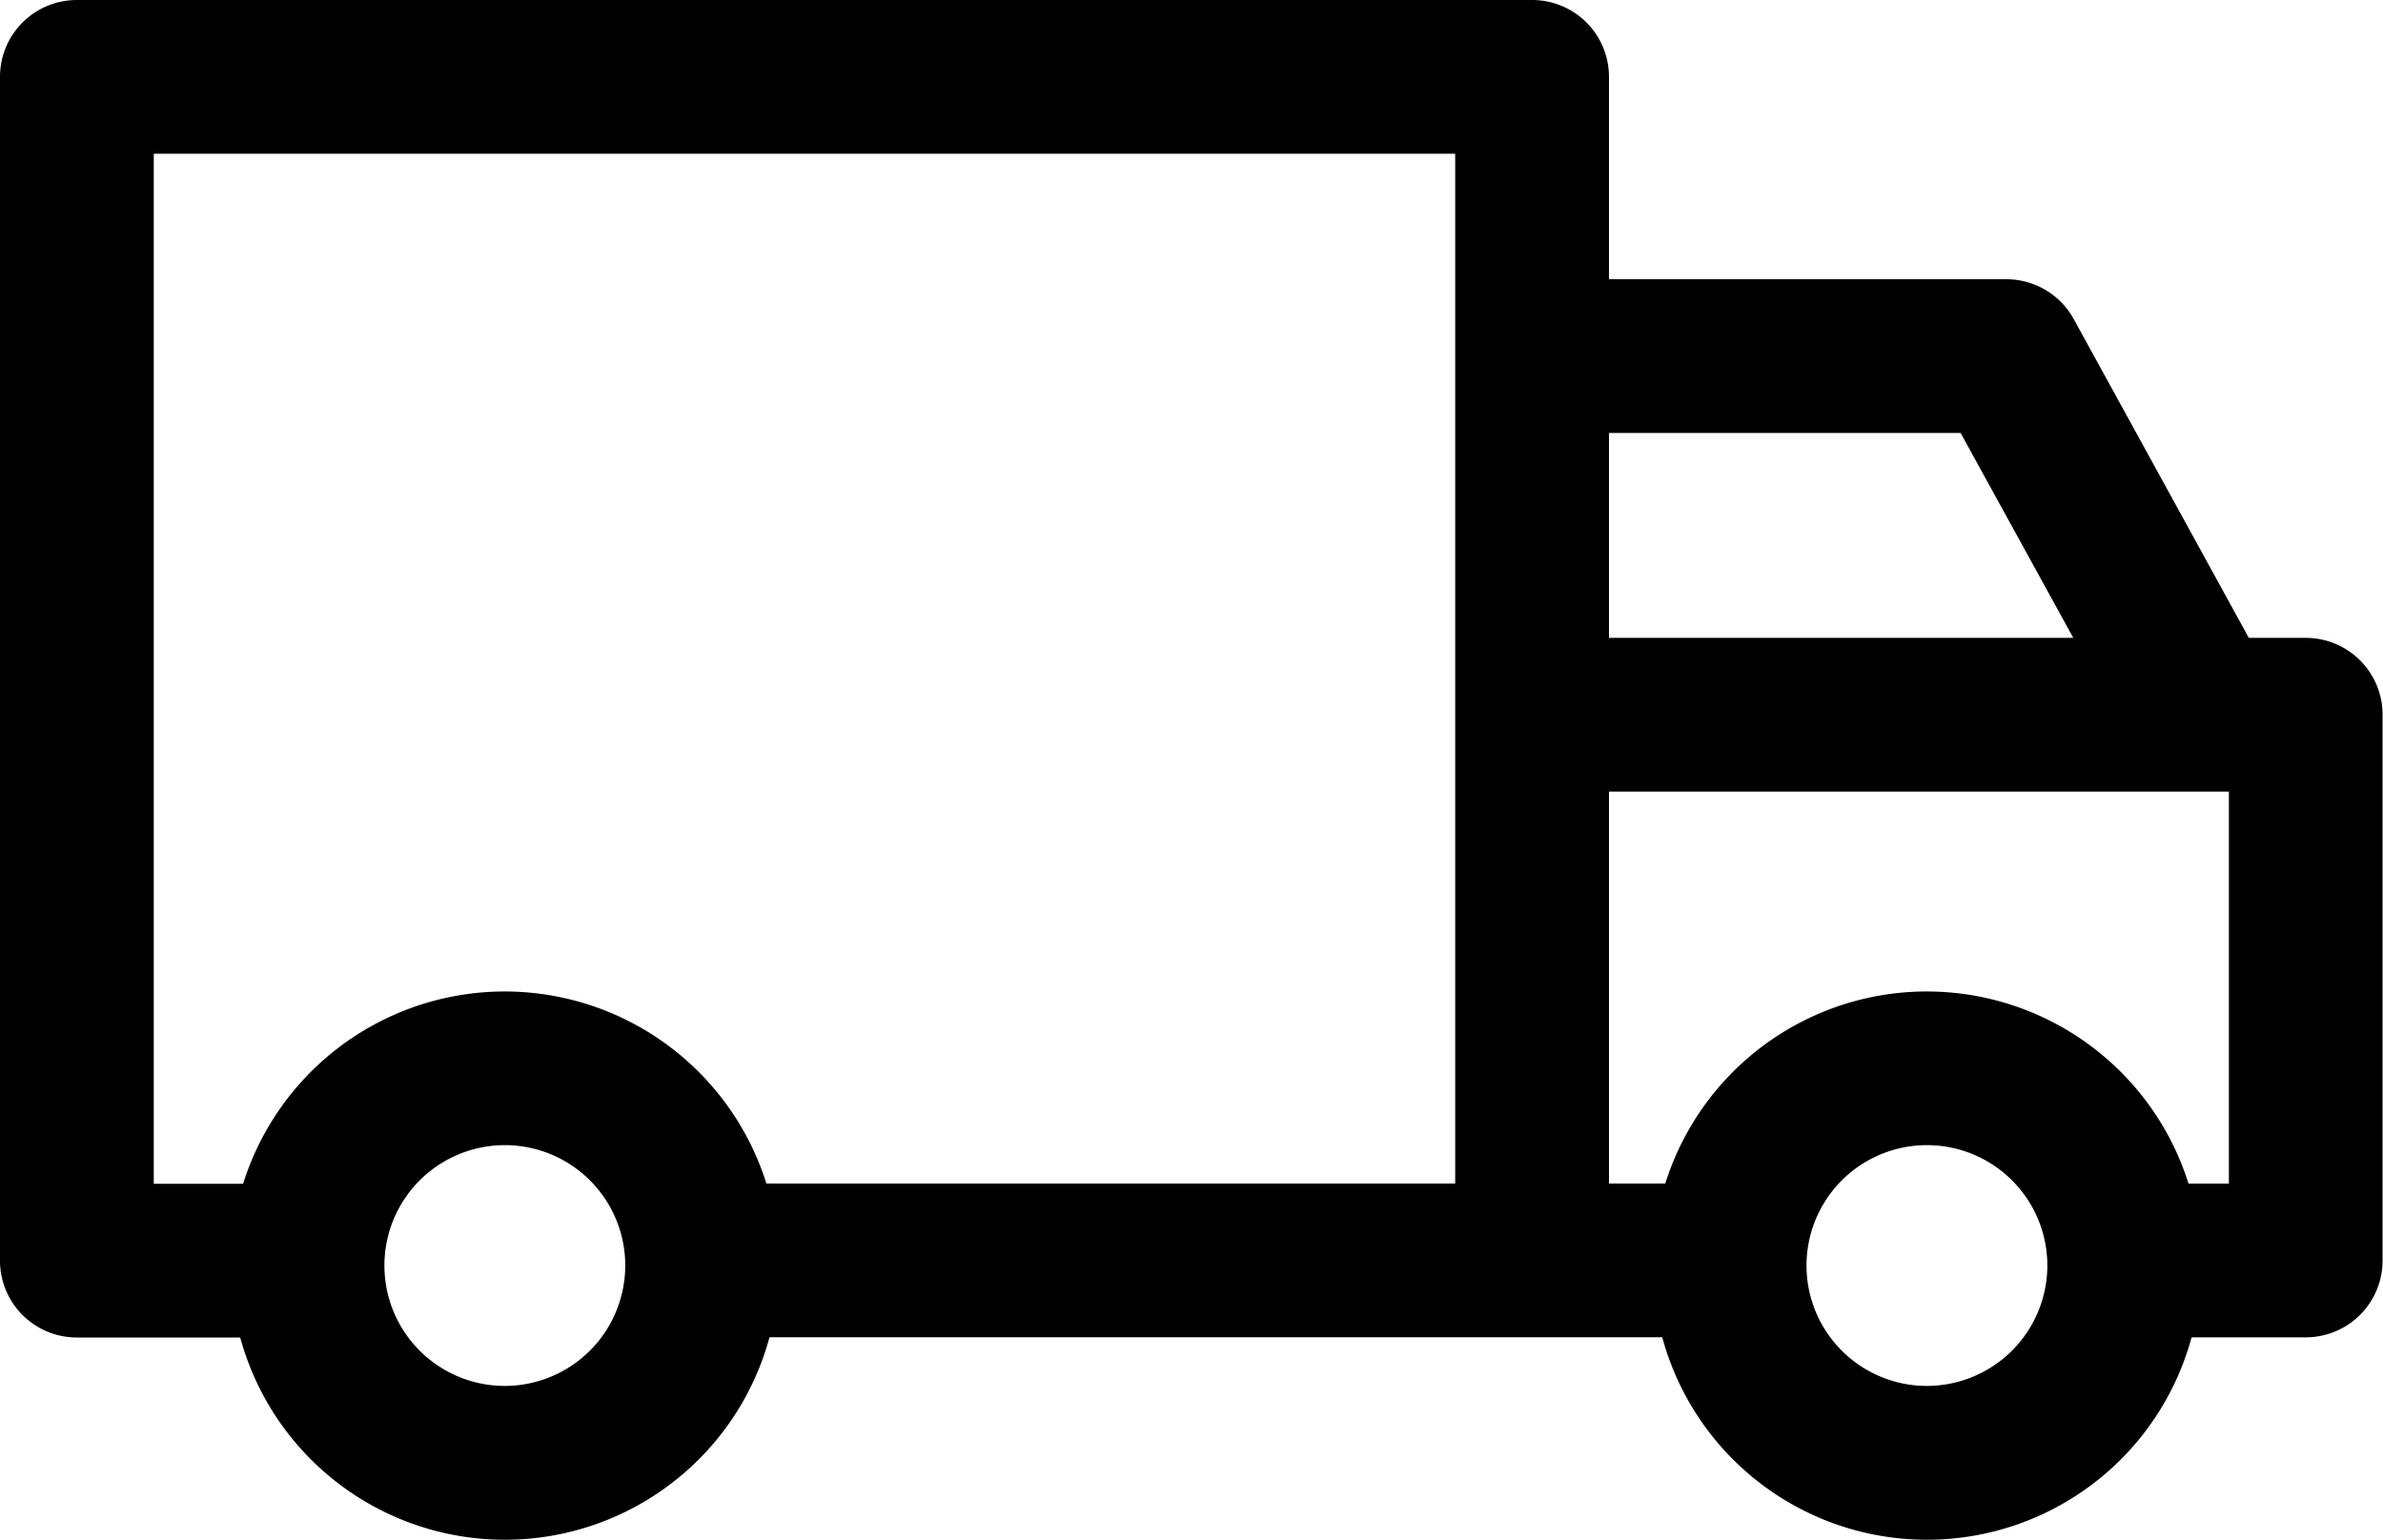
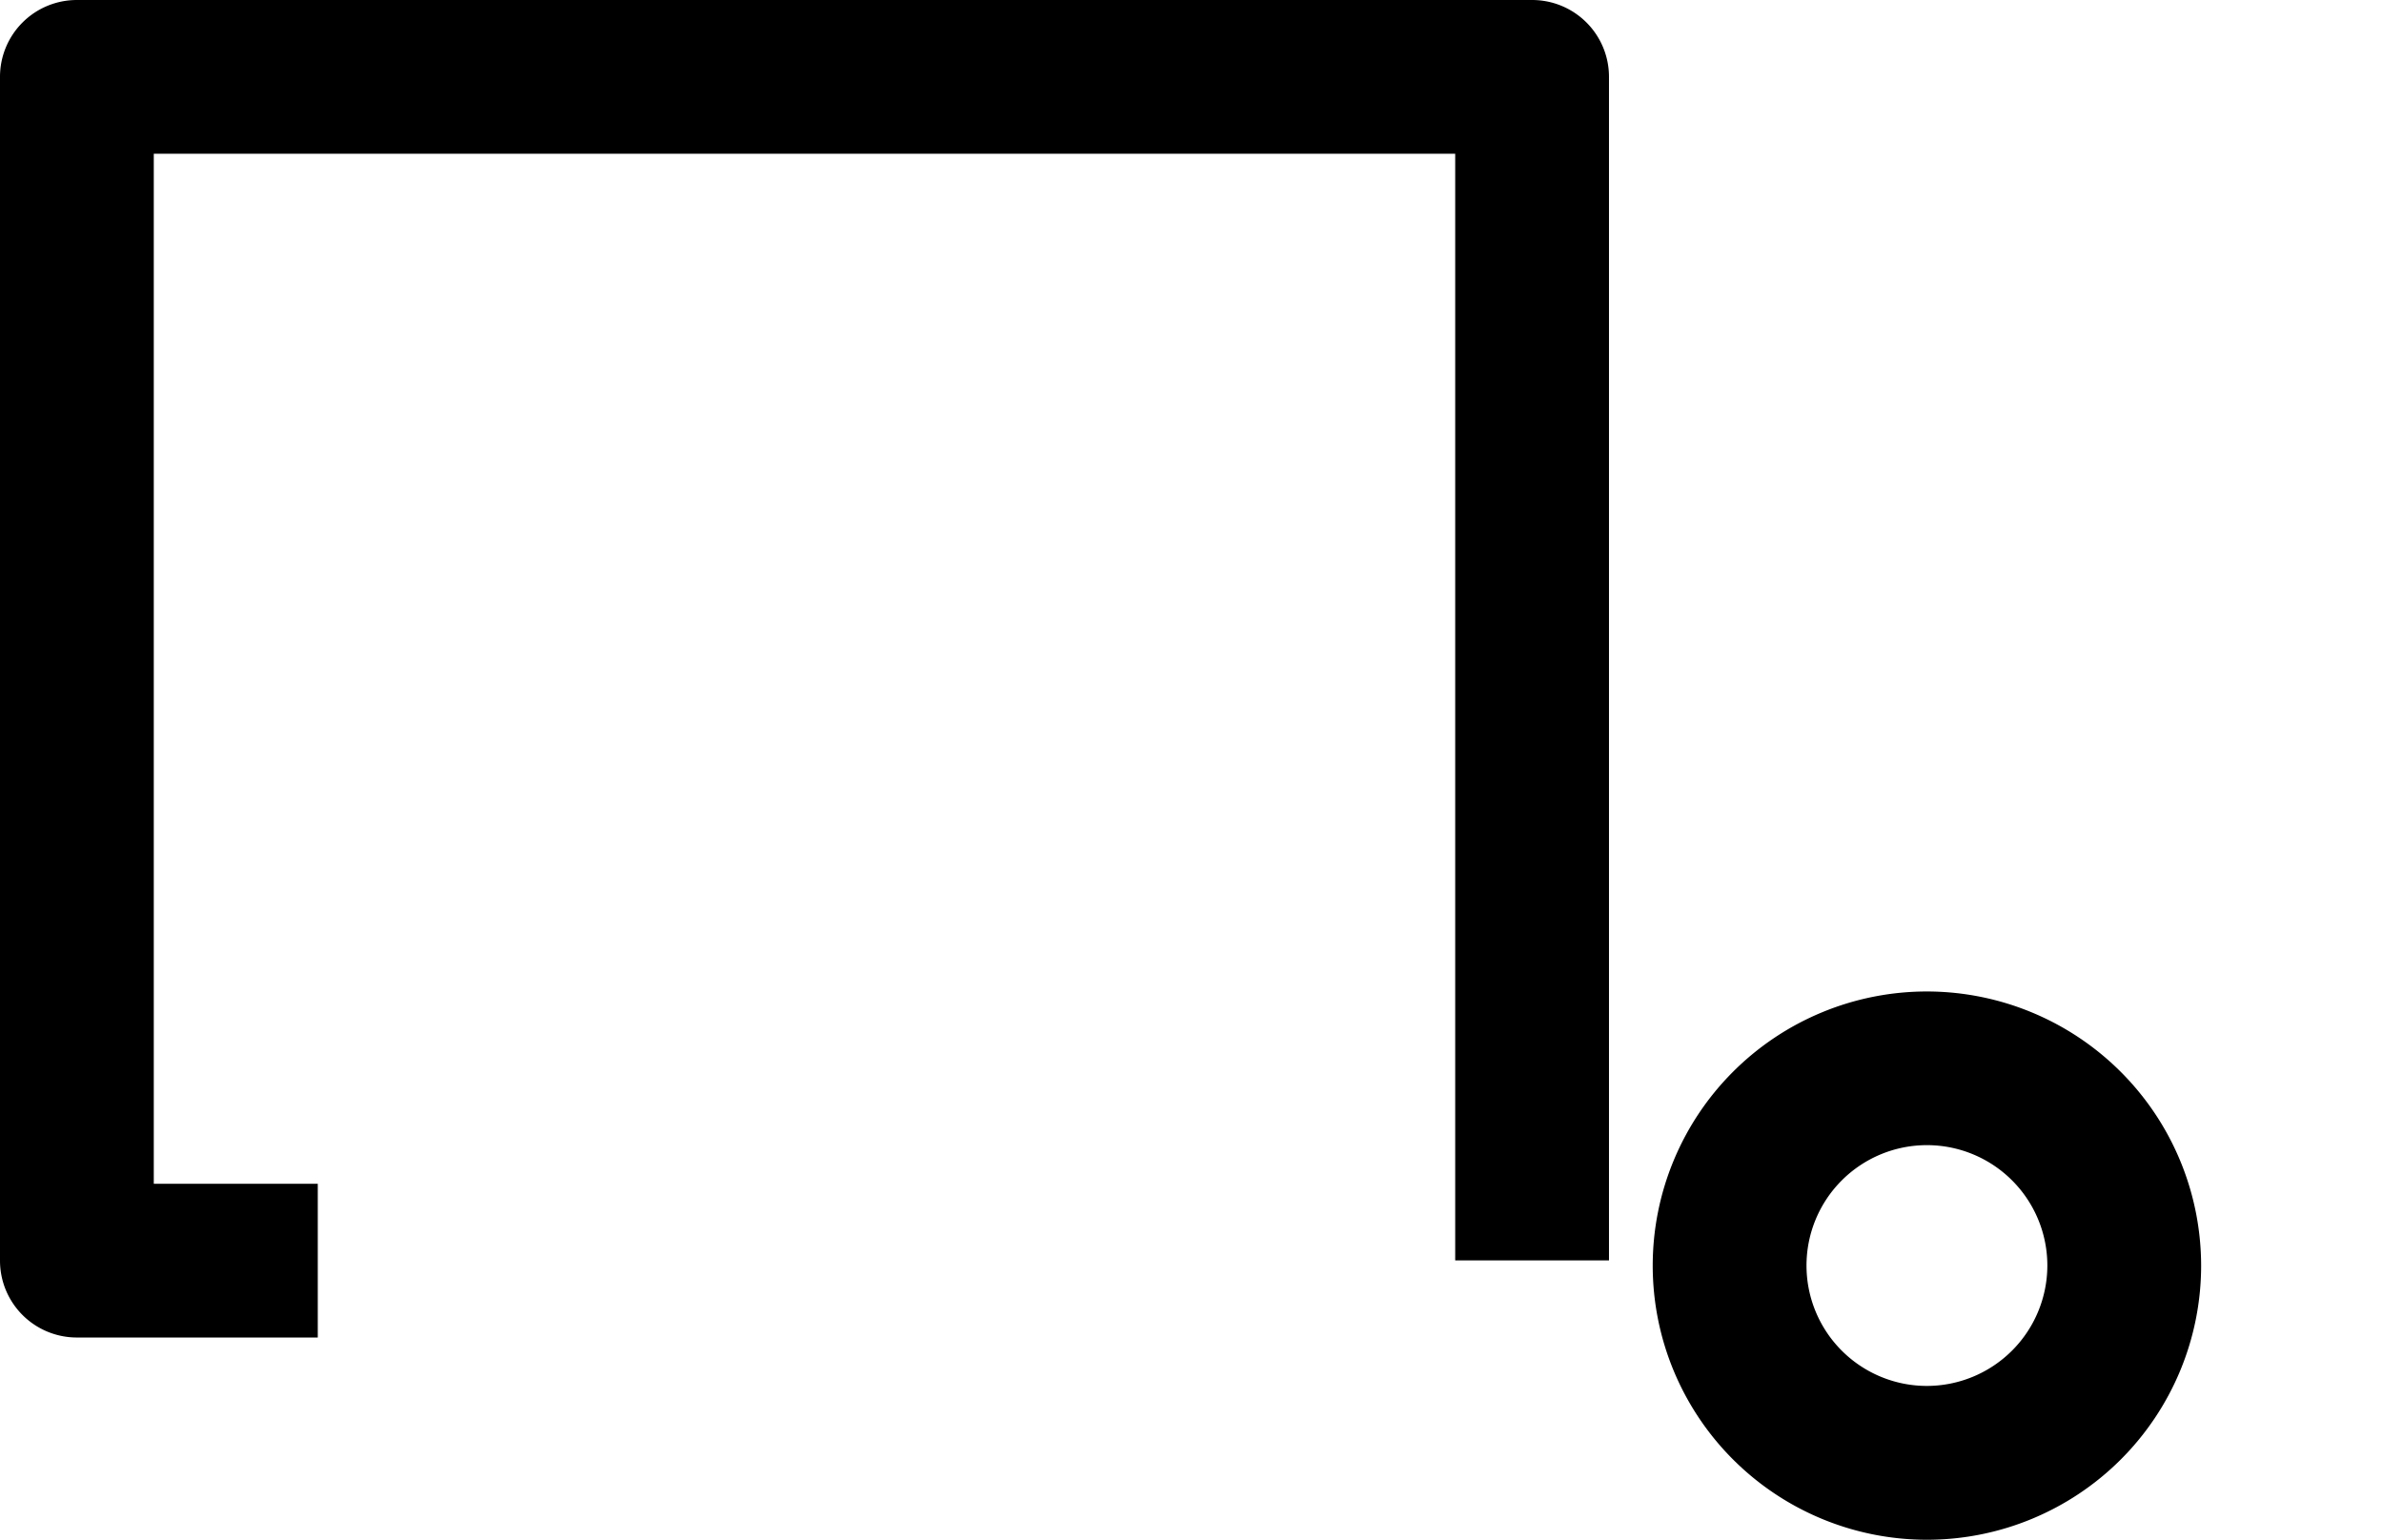
<svg xmlns="http://www.w3.org/2000/svg" width="28.931" height="18.697" viewBox="0 0 28.931 18.697">
  <g id="van" transform="translate(0 -90.563)">
    <g id="Group_138" data-name="Group 138" transform="translate(20.065 102.603)">
      <g id="Group_137" data-name="Group 137">
        <path id="Path_136" data-name="Path 136" d="M358.426,303.627a3.329,3.329,0,1,0,3.329,3.329A3.332,3.332,0,0,0,358.426,303.627Zm0,4.79a1.462,1.462,0,1,1,1.462-1.462A1.464,1.464,0,0,1,358.426,308.417Z" transform="translate(-355.097 -303.627)" />
      </g>
    </g>
    <g id="Group_140" data-name="Group 140" transform="translate(0 90.563)">
      <g id="Group_139" data-name="Group 139" transform="translate(0 0)">
        <path id="Path_137" data-name="Path 137" d="M18.6,90.563H.933A.933.933,0,0,0,0,91.5v14.372a.933.933,0,0,0,.933.933H3.858v-1.867H1.867V92.43h15.8v13.439h1.867V91.5A.933.933,0,0,0,18.6,90.563Z" transform="translate(0 -90.563)" />
      </g>
    </g>
    <g id="Group_142" data-name="Group 142" transform="translate(8.431 104.935)">
      <g id="Group_141" data-name="Group 141" transform="translate(0 0)">
-         <rect id="Rectangle_85" data-name="Rectangle 85" width="12.568" height="1.867" />
-       </g>
+         </g>
    </g>
    <g id="Group_144" data-name="Group 144" transform="translate(2.8 102.603)">
      <g id="Group_143" data-name="Group 143">
-         <path id="Path_138" data-name="Path 138" d="M52.877,303.627a3.329,3.329,0,1,0,3.329,3.329A3.332,3.332,0,0,0,52.877,303.627Zm0,4.79a1.462,1.462,0,1,1,1.462-1.462A1.464,1.464,0,0,1,52.877,308.417Z" transform="translate(-49.548 -303.627)" />
-       </g>
+         </g>
    </g>
    <g id="Group_146" data-name="Group 146" transform="translate(18.603 98.309)">
      <g id="Group_145" data-name="Group 145">
-         <path id="Path_139" data-name="Path 139" d="M338.616,227.647h-9.4v1.867h8.462v4.76h-1.338v1.867h2.271a.933.933,0,0,0,.933-.933V228.58A.933.933,0,0,0,338.616,227.647Z" transform="translate(-329.221 -227.647)" />
-       </g>
+         </g>
    </g>
    <g id="Group_148" data-name="Group 148" transform="translate(18.603 93.954)">
      <g id="Group_147" data-name="Group 147" transform="translate(0 0)">
-         <path id="Path_140" data-name="Path 140" d="M335.794,151.055a.934.934,0,0,0-.818-.483h-5.755v1.867h5.2l2.129,3.872,1.636-.9Z" transform="translate(-329.221 -150.572)" />
-       </g>
+         </g>
    </g>
  </g>
</svg>